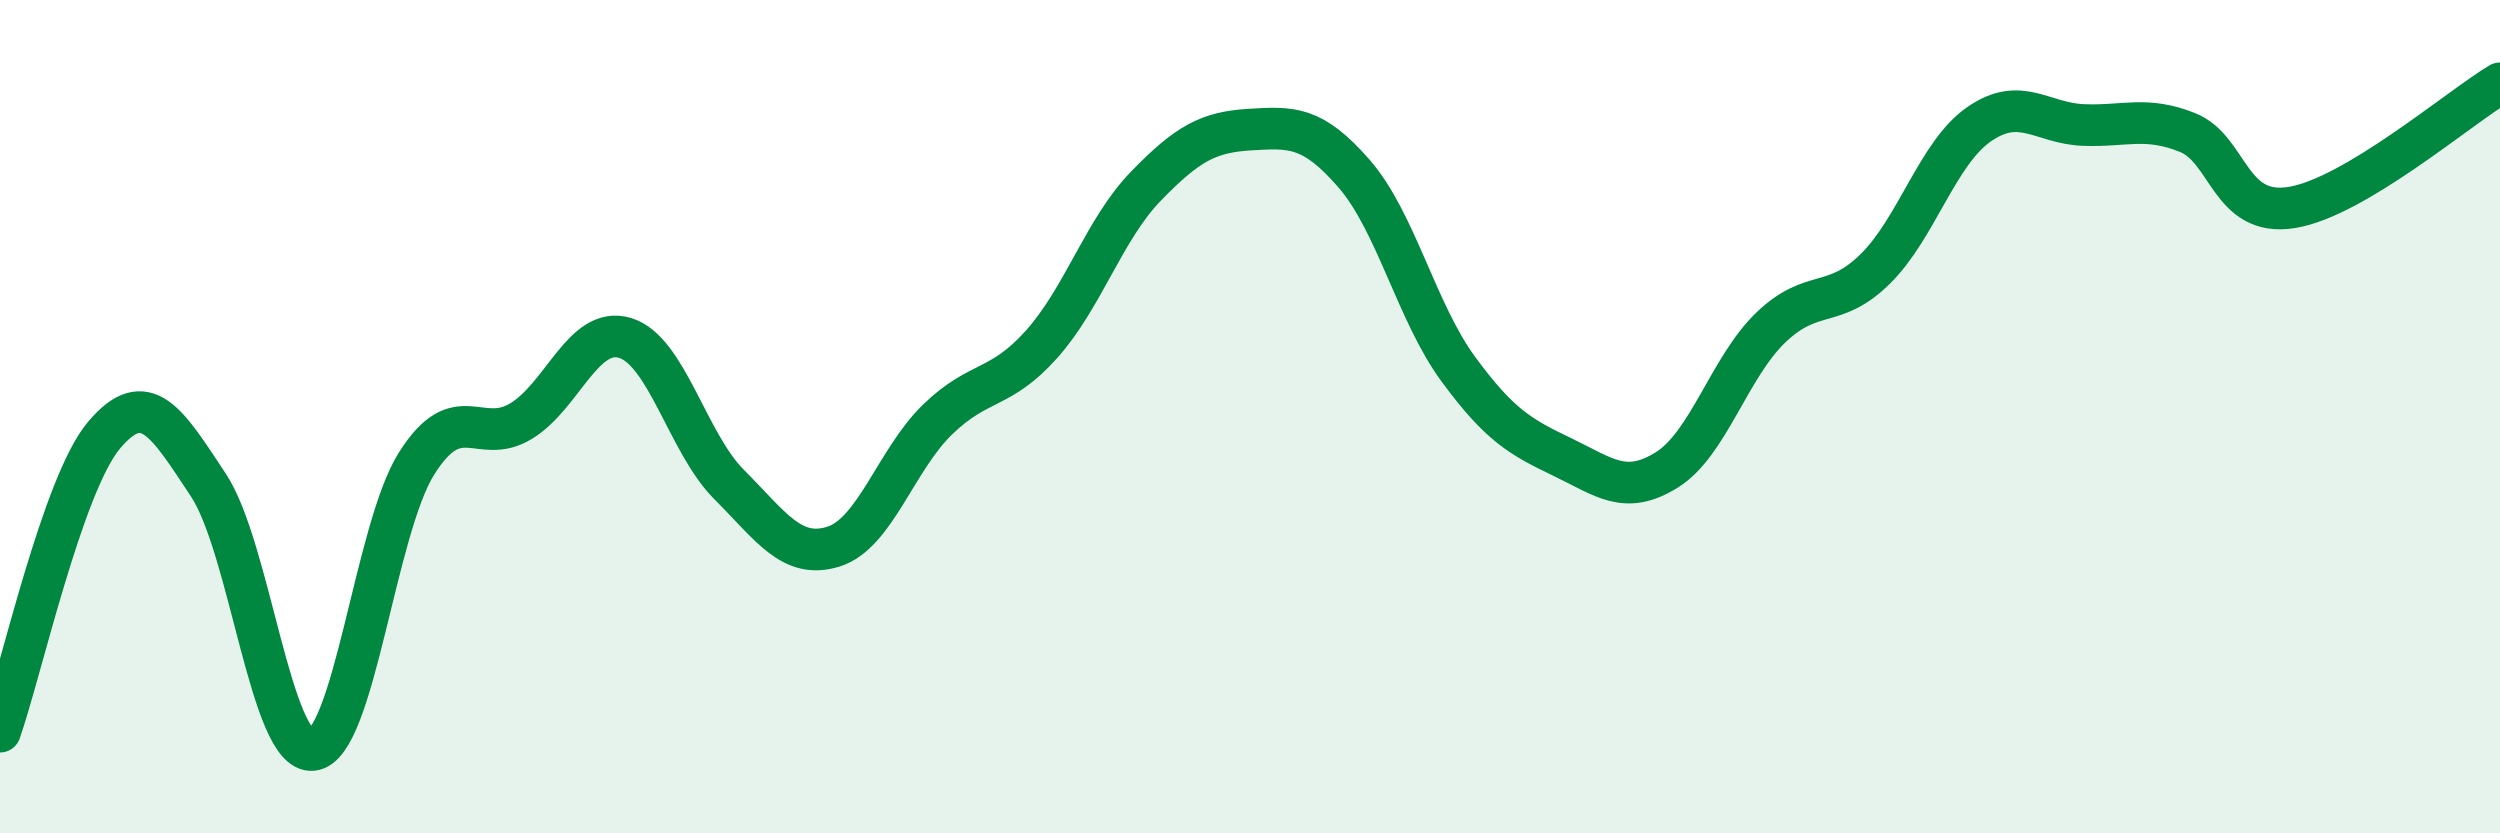
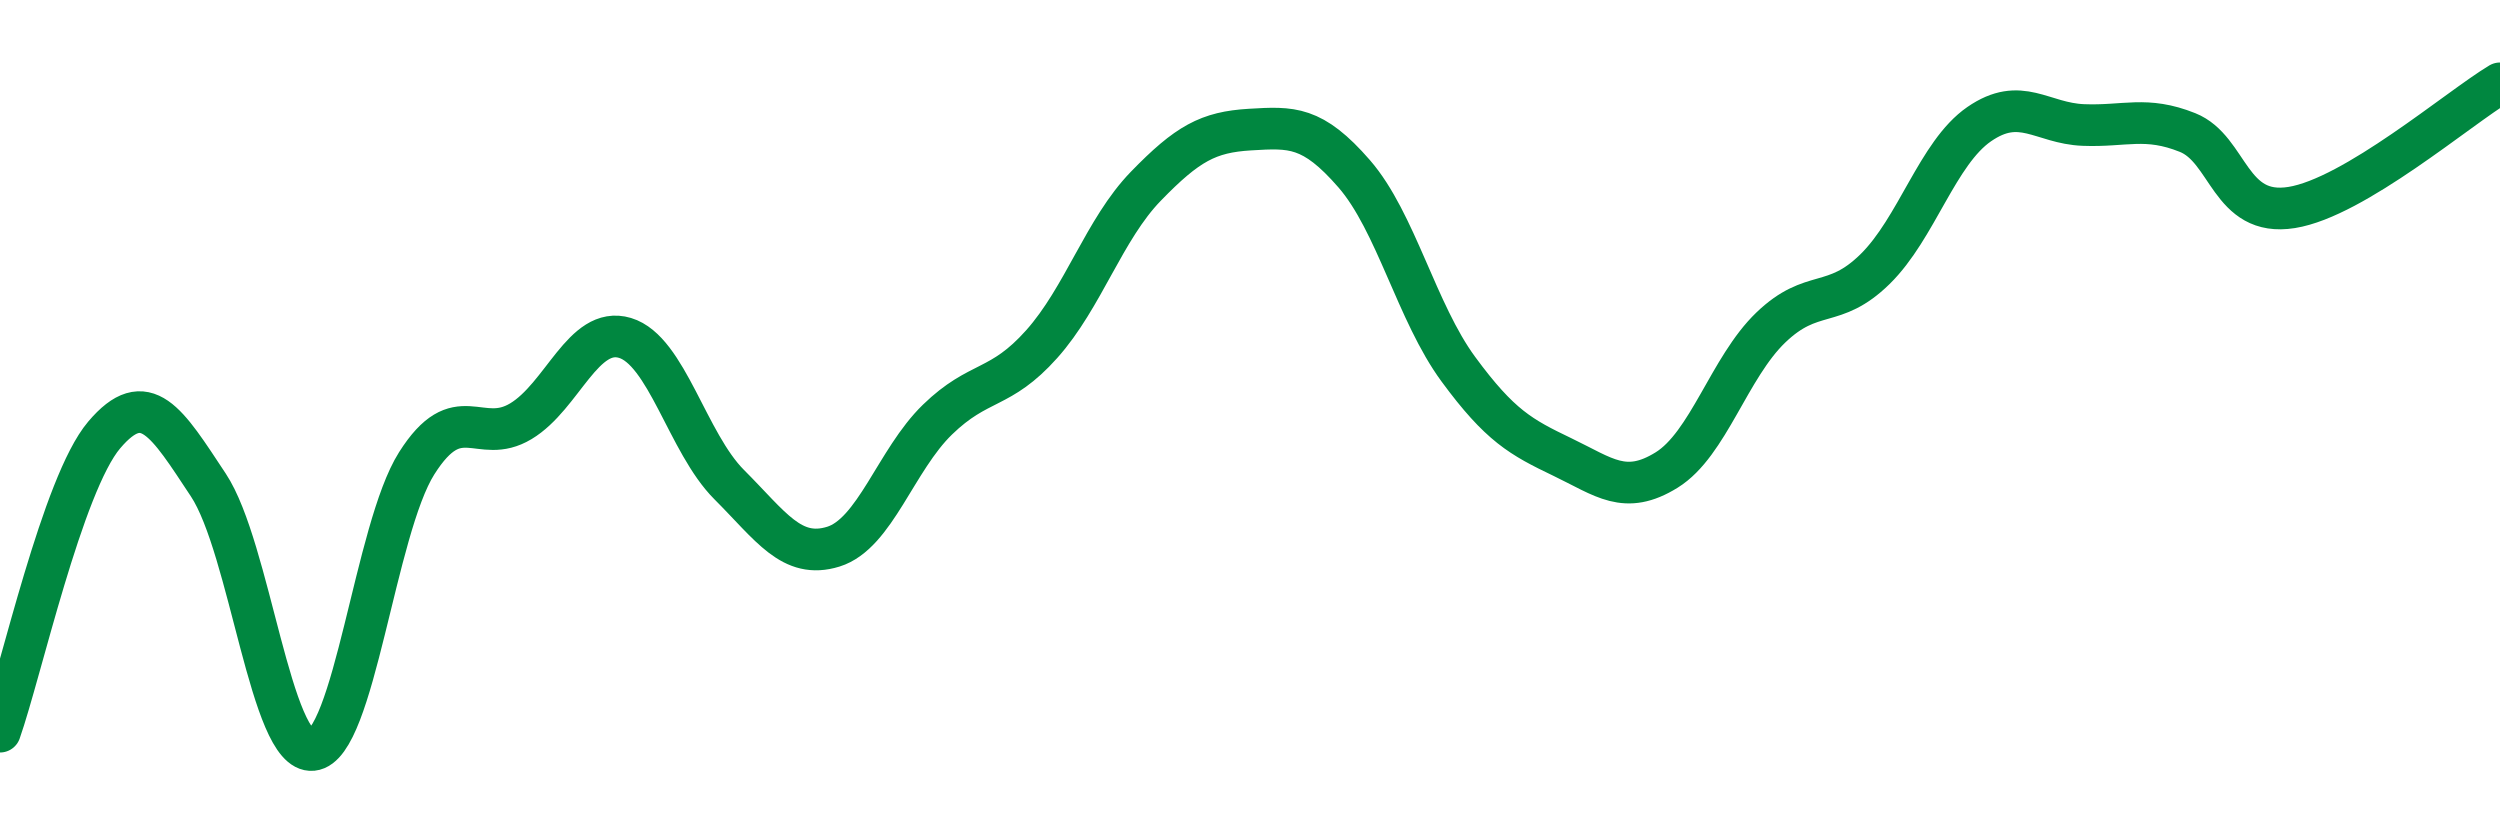
<svg xmlns="http://www.w3.org/2000/svg" width="60" height="20" viewBox="0 0 60 20">
-   <path d="M 0,17.56 C 0.5,16.14 1.5,11.62 2.5,10.44 C 3.5,9.26 4,10.13 5,11.64 C 6,13.15 6.5,18.1 7.5,18 C 8.5,17.9 9,12.7 10,11.12 C 11,9.54 11.5,10.71 12.5,10.11 C 13.5,9.51 14,7.81 15,8.11 C 16,8.41 16.5,10.63 17.5,11.63 C 18.5,12.63 19,13.43 20,13.12 C 21,12.81 21.5,11.04 22.5,10.07 C 23.5,9.1 24,9.38 25,8.26 C 26,7.14 26.5,5.5 27.5,4.47 C 28.5,3.44 29,3.17 30,3.11 C 31,3.05 31.5,3.02 32.5,4.17 C 33.5,5.32 34,7.5 35,8.86 C 36,10.22 36.5,10.49 37.5,10.97 C 38.5,11.45 39,11.9 40,11.28 C 41,10.66 41.5,8.82 42.5,7.86 C 43.5,6.9 44,7.44 45,6.46 C 46,5.48 46.5,3.67 47.5,2.98 C 48.5,2.29 49,2.96 50,3 C 51,3.04 51.5,2.78 52.5,3.18 C 53.5,3.58 53.5,5.22 55,4.98 C 56.5,4.74 59,2.6 60,2L60 20L0 20Z" fill="#008740" opacity="0.1" stroke-linecap="round" stroke-linejoin="round" />
  <path d="M 0,17.56 C 0.5,16.14 1.5,11.62 2.5,10.44 C 3.5,9.26 4,10.13 5,11.64 C 6,13.15 6.5,18.1 7.5,18 C 8.5,17.9 9,12.7 10,11.12 C 11,9.54 11.5,10.71 12.5,10.11 C 13.5,9.51 14,7.81 15,8.11 C 16,8.41 16.5,10.63 17.5,11.63 C 18.5,12.63 19,13.43 20,13.12 C 21,12.81 21.5,11.04 22.5,10.07 C 23.5,9.1 24,9.38 25,8.26 C 26,7.14 26.5,5.5 27.5,4.47 C 28.5,3.44 29,3.17 30,3.11 C 31,3.05 31.5,3.02 32.5,4.17 C 33.5,5.32 34,7.5 35,8.86 C 36,10.22 36.5,10.49 37.5,10.97 C 38.5,11.45 39,11.9 40,11.28 C 41,10.66 41.5,8.82 42.5,7.86 C 43.5,6.9 44,7.44 45,6.46 C 46,5.48 46.5,3.67 47.5,2.98 C 48.5,2.29 49,2.96 50,3 C 51,3.04 51.5,2.78 52.5,3.18 C 53.5,3.58 53.5,5.22 55,4.98 C 56.5,4.74 59,2.6 60,2" stroke="#008740" stroke-width="1" fill="none" stroke-linecap="round" stroke-linejoin="round" />
</svg>